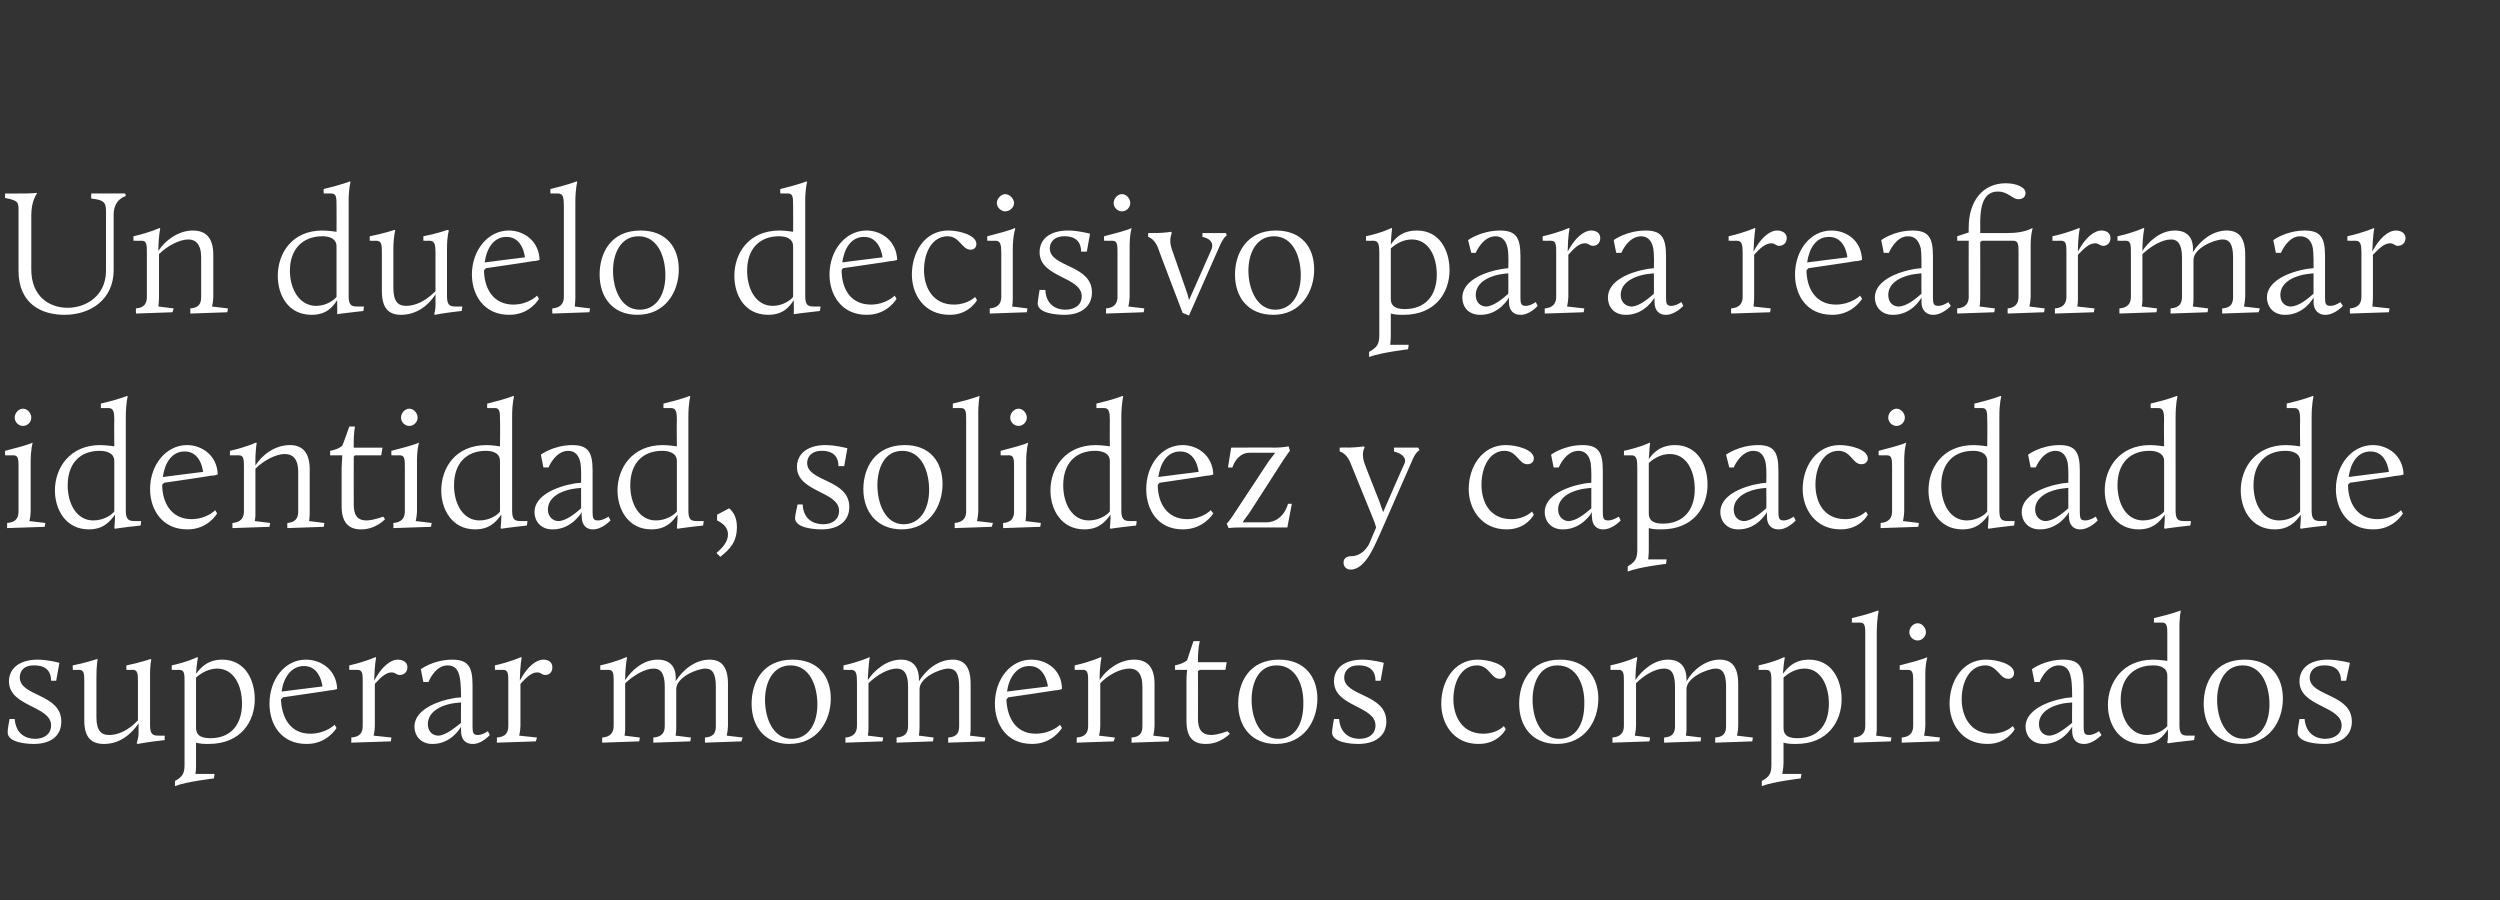
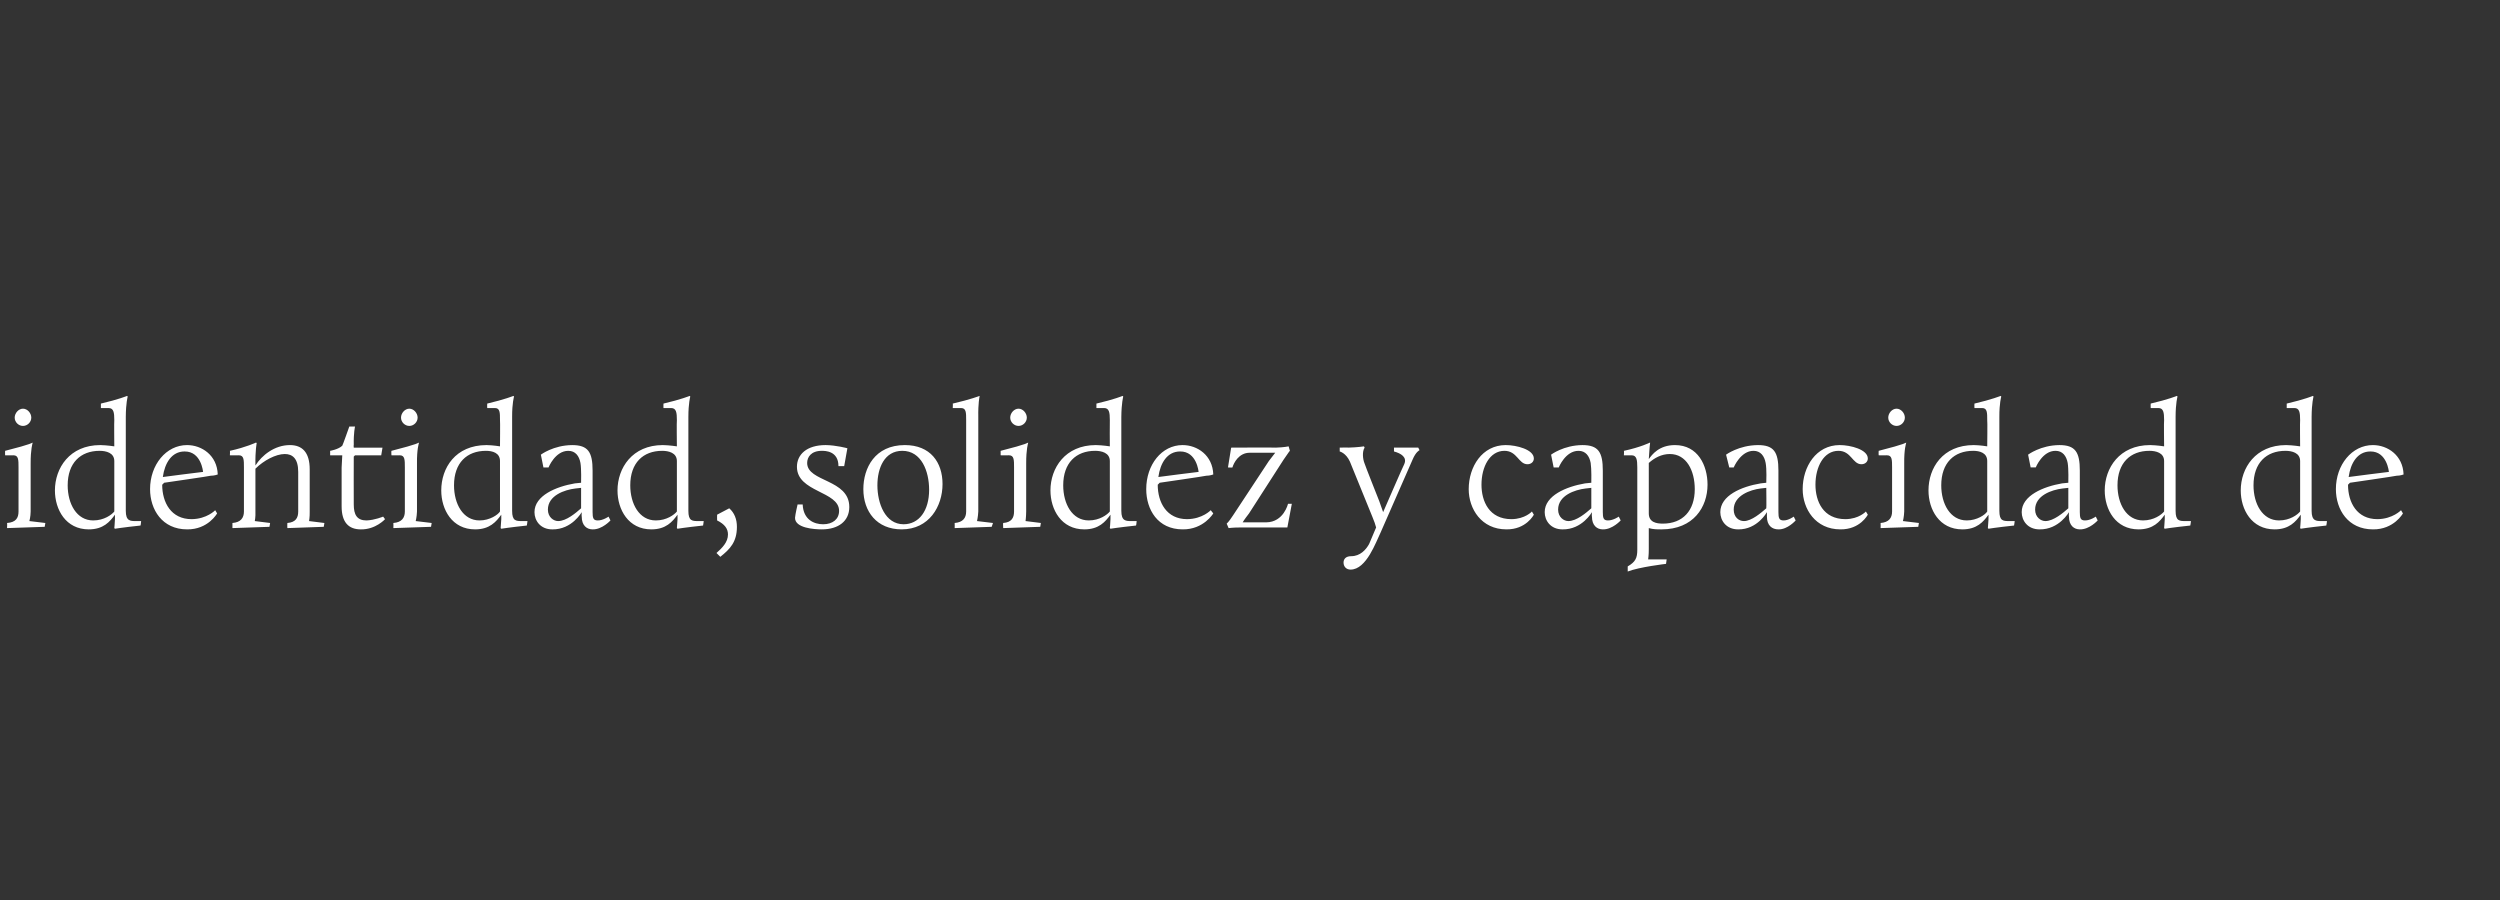
<svg xmlns="http://www.w3.org/2000/svg" version="1.1" width="391.5px" height="141px" viewBox="0 -28 391.5 141" style="top:-28px">
  <rect x="0" y="-28" width="391.5" height="141" fill="#333333" stroke="none" />
  <desc>Un duelo decisivo para reafirmar identidad, solidez y capacidad de superar momentos complicados</desc>
  <defs />
  <g id="Polygon41879">
-     <path d="m1.5 84.6h.8c.2 2.4 1.8 3.1 3.2 3.1c1.5 0 2.5-.8 2.5-2.1c0-3.1-6.6-2.9-6.6-6.9c0-1.9 1.5-3.4 4.5-3.4c1.72.02 3.4.5 3.4.5l-.5 2.8h-.8c0-2.4-2.1-2.4-2.7-2.4c-1.7 0-2.2 1-2.2 1.9c0 3 6.5 2.5 6.5 6.9c0 2.2-1.6 3.5-4.3 3.5c-1.1 0-4.1-.2-4.1-1.8c-.02-.57.3-2.1.3-2.1zm11.7-5.8c0-1.2 0-1.9-.8-1.9c0 .02-1 0-1 0c0 0-.03-.71 0-.7c1.98-.38 3.8-1 3.8-1l.1.1s-.21.75-.2 2.9v6.1c0 2.2.8 2.8 2 2.8c1.3 0 2.9-.6 4.5-2.3v-6c0-1.2 0-1.9-.8-1.9c-.02.02-1 0-1 0c0 0-.03-.71 0-.7c1.98-.38 3.8-1 3.8-1l.1.1s-.24.75-.2 2.9v7.4c0 1.6.6 1.6 1.5 1.6h.8s-.04.69 0 .7c-2.84.3-4.2.6-4.2.6l-.2-.1s.3-.84.3-1.5v-1.6c-1.4 2-3.2 3.2-5.4 3.2c-2 0-3.1-1-3.1-3.7v-6zm14.2 15.5c1.3-.7 1.5-1.3 1.5-2.6V78.8c0-1.2 0-1.9-.8-1.9c-.04.02-1.2 0-1.2 0c0 0-.02-.68 0-.7c2.58-.57 4-1.3 4-1.3l.1.1s-.17.68-.3 2.5c.6-.7 1.6-2.2 4.1-2.2c3.6 0 5.1 3.2 5.1 6.2c0 3.5-2.2 7-7.2 7c-.7 0-1.3 0-2-.2v3.3c.04.88-.1 1.6-.1 1.6h3l-.1.7s-4.27.49-6.1 1.2v-.8zm10.5-12.1c0-2.9-1.3-5.5-3.9-5.5c-1.2 0-2.4.6-3.3 1.4v7.9c0 1.4 1.2 1.6 2.3 1.6c3 0 4.9-2 4.9-5.4zm10-6.9c2.4 0 4.8 1.6 4.9 4.6c0 0-.6.2-1.1.2c-.04.04-7.4 1.1-7.4 1.1c0 0-.26.34-.3.3c.1 2.8 1.4 5.4 4.6 5.4c2.44-.02 3.8-1.4 3.8-1.4l.3.5s-1.46 2.54-4.7 2.5c-4 0-5.8-3.1-5.8-6.3c0-3.8 2.4-6.9 5.7-6.9zm-3.8 5c.03-.02 6.4-.8 6.4-.8c0 0-.32-3.23-2.9-3.2c-2 0-3.2 1.8-3.5 4zM55 87.5c1.4-.1 1.8-.8 1.8-1.8v-6.9c0-1.2 0-1.9-.8-1.9c0 .02-1.3 0-1.3 0c0 0-.02-.71 0-.7c2.53-.57 4.1-1.3 4.1-1.3l.1.1s-.24 1.05-.3 3.6c1.1-2.1 2.5-3.3 3.7-3.3c.5 0 1.5.2 1.5 1.2c0 .8-.6 1.2-1.2 1.2c-.6 0-.6-.4-1.3-.4c-.9 0-1.8.9-2.6 1.8v6.6c-.01.85-.2 1.5-.2 1.5l2.8.3l-.1.6l-6.2.2s.05-.77 0-.8zm16.2-6.2l1-.1v-.1s.01-2.03-.2-3c-.2-1.1-.7-1.9-1.9-1.9c-2-.01-3 2.6-3 2.6h-.8l-.4-2s1.92-1.48 4.9-1.5c2.5 0 3.2 1.1 3.2 4v6.5c0 .9.1 1.3.8 1.3c.8.01 1.6-.6 1.6-.6l.3.6s-1.24 1.44-2.7 1.4c-1 0-1.8-.6-1.8-2v-.7s-1.47 2.74-4.5 2.7c-1.9 0-2.8-1.4-2.8-2.7c0-2.6 3.4-4 6.3-4.5zm1 3.9c-.04 0 0-3.2 0-3.2l-1 .1c-1.6.2-4.2 1.1-4.2 3.3c0 1.2.8 1.8 1.6 1.8c1.2 0 2.7-1.3 3.6-2zm5.6 2.3c1.4-.1 1.8-.8 1.8-1.8v-6.9c0-1.2 0-1.9-.8-1.9c-.01.02-1.3 0-1.3 0c0 0-.02-.71 0-.7c2.52-.57 4.1-1.3 4.1-1.3l.1.1s-.25 1.05-.3 3.6c1.1-2.1 2.5-3.3 3.7-3.3c.5 0 1.4.2 1.4 1.2c0 .8-.5 1.2-1.1 1.2c-.6 0-.6-.4-1.3-.4c-.9 0-1.8.9-2.6 1.8v6.6c-.02.85-.2 1.5-.2 1.5l2.8.3l-.2.6l-6.1.2s.04-.77 0-.8zm16.5 0c1.3-.1 1.8-.8 1.8-1.8v-6.9c0-1.2 0-1.9-.8-1.9c-.04.02-1.3 0-1.3 0v-.7c2.57-.57 4.1-1.3 4.1-1.3l.1.1s-.28.99-.3 3.5c1-1.5 2.8-3.2 5.1-3.2c1.9 0 3 1.1 2.8 3.4c1.1-1.8 3.1-3.4 5.3-3.4c1.8 0 2.9 1 2.9 3.8v6.6c-.04.85-.2 1.5-.2 1.5l2.5.3l-.2.6l-5.7.2s-.02-.77 0-.8c1.4-.1 1.7-.8 1.7-1.8v-6.2c0-2.1-.6-2.8-1.6-2.8c-1.4 0-4.6 1.4-4.6 3.2v5.8c.02.85-.1 1.5-.1 1.5l2.4.3l-.1.6l-5.8.2s.04-.77 0-.8c1.4-.1 1.8-.8 1.8-1.8v-6.2c0-2.1-.7-2.8-1.7-2.8c-1.4 0-3.1 1-4.5 2.3v6.7c.04.85-.1 1.5-.1 1.5l2.4.3l-.1.6l-5.8.2v-.8zm29.8-12.2c4.1 0 6 2.7 6 6.1c0 3.5-2.1 7.1-6.5 7.1c-3.9 0-5.9-2.8-5.9-6.3c0-3.3 1.7-6.9 6.4-6.9zm-.1 12.4c2.4 0 4-2.1 4-5.4c0-2.9-1.2-6.1-4.2-6.1c-2.8 0-4 2.7-4 5.4c0 2.8 1.2 6.1 4.2 6.1zm8.4-.2c1.3-.1 1.8-.8 1.8-1.8v-6.9c0-1.2-.1-1.9-.9-1.9c.03.02-1.2 0-1.2 0c0 0-.03-.68 0-.7c2.55-.57 4.1-1.3 4.1-1.3v.1s-.21.99-.3 3.5c1-1.5 2.9-3.2 5.2-3.2c1.8 0 2.9 1.1 2.8 3.4c1.1-1.8 3-3.4 5.3-3.4c1.7 0 2.8 1 2.8 3.8v6.6c.04.85-.1 1.5-.1 1.5l2.4.3l-.1.6l-5.7.2s-.05-.77 0-.8c1.4-.1 1.7-.8 1.7-1.8v-6.2c0-2.1-.6-2.8-1.7-2.8c-1.3 0-4.5 1.4-4.5 3.2v5.8c0 .85-.1 1.5-.1 1.5l2.3.3l-.1.6l-5.7.2s.02-.77 0-.8c1.4-.1 1.8-.8 1.8-1.8v-6.2c0-2.1-.7-2.8-1.8-2.8c-1.3 0-3.1 1-4.4 2.3v6.7c.02.85-.1 1.5-.1 1.5l2.4.3l-.1.6l-5.8.2s-.02-.77 0-.8zm29.1-12.2c2.4 0 4.8 1.6 4.8 4.6c0 0-.5.2-1 .2c-.05.04-7.4 1.1-7.4 1.1c0 0-.26.34-.3.3c.1 2.8 1.4 5.4 4.6 5.4c2.44-.02 3.8-1.4 3.8-1.4l.3.5s-1.47 2.54-4.7 2.5c-4 0-5.8-3.1-5.8-6.3c0-3.8 2.4-6.9 5.7-6.9zm-3.8 5c.02-.02 6.4-.8 6.4-.8c0 0-.33-3.23-2.9-3.2c-2 0-3.2 1.8-3.5 4zm10.9 7.2c1.4-.1 1.8-.8 1.8-1.8v-6.9c0-1.2 0-1.9-.8-1.9c-.01.02-1.3 0-1.3 0c0 0-.02-.68 0-.7c2.53-.57 4.1-1.3 4.1-1.3l.1.1s-.3 1.05-.3 3.5c1-1.6 3.1-3.2 5.4-3.2c2 0 3.2 1.1 3.2 3.8v6.6c-.03.85-.2 1.5-.2 1.5l2.5.3l-.1.6l-5.8.2v-.8c1.4-.1 1.7-.8 1.7-1.8v-6.2c0-2.1-.9-2.8-2-2.8c-1.5 0-3.4 1-4.6 2.3v6.7c-.02.85-.2 1.5-.2 1.5l2.5.3l-.2.6l-5.8.2s.04-.77 0-.8zm17.2-8.7c-.02-.85.1-1.9.1-1.9H184v-.7s1.22-.21 1.9-.8c-.01-.02 1-3 1-3h1s-.3.93-.3 2.9v.4h4.5l-.2 1.2h-4l-.3.2s.03 7.46 0 7.5c0 1.6.6 2.5 2.1 2.5c1.23-.05 2.5-.6 2.5-.6l.4.4s-1.53 1.64-3.8 1.6c-2 0-3-1.1-3-3.6v-6.1zm14.5-3.5c4 0 6 2.7 6 6.1c0 3.5-2.1 7.1-6.5 7.1c-3.9 0-5.9-2.8-5.9-6.3c0-3.3 1.7-6.9 6.4-6.9zm-.1 12.4c2.4 0 3.9-2.1 3.9-5.4c.1-2.9-1.1-6.1-4.2-6.1c-2.8 0-3.9 2.7-3.9 5.4c0 2.8 1.2 6.1 4.2 6.1zm8.7-3.1h.8c.2 2.4 1.8 3.1 3.2 3.1c1.5 0 2.5-.8 2.5-2.1c0-3.1-6.5-2.9-6.5-6.9c0-1.9 1.4-3.4 4.5-3.4c1.64.02 3.3.5 3.3.5l-.5 2.8h-.8c0-2.4-2.1-2.4-2.7-2.4c-1.6 0-2.2 1-2.2 1.9c0 3 6.6 2.5 6.6 6.9c0 2.2-1.7 3.5-4.4 3.5c-1.1 0-4.1-.2-4.1-1.8c0-.57.3-2.1.3-2.1zm22.5-9.3c1.7 0 4.4.7 4.4 2.1c0 .5-.3.9-1 .9c-1.3 0-1.6-2.1-3.5-2.1c-2.4 0-3.7 2.5-3.7 5.3c0 2.6 1.3 5.4 4.7 5.4c2.17-.02 3.2-1.2 3.2-1.2l.3.5s-1.16 2.34-4.3 2.3c-3.9 0-5.8-3.2-5.8-6.3c0-3.5 2-6.9 5.7-6.9zm12.9 0c4 0 6 2.7 6 6.1c0 3.5-2.1 7.1-6.5 7.1c-3.9 0-5.9-2.8-5.9-6.3c0-3.3 1.7-6.9 6.4-6.9zm-.1 12.4c2.4 0 3.9-2.1 3.9-5.4c.1-2.9-1.1-6.1-4.2-6.1c-2.8 0-3.9 2.7-3.9 5.4c0 2.8 1.2 6.1 4.2 6.1zm8.3-.2c1.3-.1 1.8-.8 1.8-1.8v-6.9c0-1.2 0-1.9-.8-1.9c-.02.02-1.3 0-1.3 0c0 0 .02-.68 0-.7c2.6-.57 4.1-1.3 4.1-1.3l.1.1s-.26.99-.3 3.5c1-1.5 2.9-3.2 5.1-3.2c1.9 0 3 1.1 2.9 3.4c1-1.8 3-3.4 5.2-3.4c1.8 0 2.9 1 2.9 3.8v6.6c-.01.85-.2 1.5-.2 1.5l2.5.3l-.1.6l-5.8.2v-.8c1.4-.1 1.7-.8 1.7-1.8v-6.2c0-2.1-.6-2.8-1.6-2.8c-1.3 0-4.6 1.4-4.6 3.2v5.8c.05.85-.1 1.5-.1 1.5l2.4.3l-.1.6l-5.7.2s-.03-.77 0-.8c1.4-.1 1.7-.8 1.7-1.8v-6.2c0-2.1-.6-2.8-1.7-2.8c-1.4 0-3.1 1-4.4 2.3v6.7c-.03.85-.2 1.5-.2 1.5l2.4.3l-.1.6l-5.8.2s.03-.77 0-.8zm23.4 6.8c1.3-.7 1.5-1.3 1.5-2.6V78.8c0-1.2 0-1.9-.8-1.9c-.02.02-1.2 0-1.2 0v-.7c2.61-.57 4-1.3 4-1.3l.1.1s-.15.68-.3 2.5c.6-.7 1.6-2.2 4.1-2.2c3.6 0 5.1 3.2 5.1 6.2c0 3.5-2.2 7-7.1 7c-.8 0-1.3 0-2-.2v3.3c-.03.88-.2 1.6-.2 1.6h3l-.1.7s-4.24.49-6.1 1.2v-.8zm10.5-12.1c0-2.9-1.3-5.5-3.8-5.5c-1.3 0-2.4.6-3.3 1.4v7.9c0 1.4 1.1 1.6 2.2 1.6c3.1 0 4.9-2 4.9-5.4zm3.9 5.3c1.3-.1 1.8-.8 1.8-1.8V71.4c0-1.2 0-1.9-.8-1.9H290s.02-.7 0-.7c2.79-.65 4.1-1.2 4.1-1.2l.1.1s-.26 1.01-.3 3.2v14.8c.04.85-.1 1.5-.1 1.5l2.4.3l-.1.6l-5.8.2v-.8zm7.5 0c1.3-.1 1.8-.8 1.8-1.8v-6.9c0-1.2 0-1.9-.8-1.9c-.01.02-1.3 0-1.3 0c0 0-.03-.68 0-.7c4.34-1.1 4.3-1.3 4.3-1.3v.1s-.33.94-.3 3.2v7.5c-.03.85-.2 1.5-.2 1.5l2.5.3l-.1.6l-5.9.2s.03-.77 0-.8zM299 71c0-.7.6-1.4 1.3-1.4c.7 0 1.3.7 1.3 1.4c0 .7-.6 1.3-1.3 1.3c-.7 0-1.3-.6-1.3-1.3zm12 4.3c1.8 0 4.4.7 4.4 2.1c0 .5-.3.9-.9.9c-1.4 0-1.7-2.1-3.6-2.1c-2.4 0-3.7 2.5-3.7 5.3c0 2.6 1.3 5.4 4.7 5.4c2.2-.02 3.3-1.2 3.3-1.2l.3.5s-1.23 2.34-4.3 2.3c-4 0-5.9-3.2-5.9-6.3c0-3.5 2-6.9 5.7-6.9zm12.5 6c.01.01 1-.1 1-.1v-.1s.02-2.03-.2-3c-.2-1.1-.7-1.9-1.9-1.9c-2-.01-3 2.6-3 2.6h-.8l-.4-2s1.92-1.48 4.9-1.5c2.5 0 3.2 1.1 3.2 4v6.5c0 .9.1 1.3.8 1.3c.81.01 1.6-.6 1.6-.6l.4.6s-1.33 1.44-2.8 1.4c-1 0-1.8-.6-1.8-2c.02.02 0-.7 0-.7c0 0-1.47 2.74-4.5 2.7c-1.9 0-2.8-1.4-2.8-2.7c0-2.6 3.4-4 6.3-4.5zm1 3.9c-.04 0 0-3.2 0-3.2l-1 .1c-1.6.2-4.2 1.1-4.2 3.3c0 1.2.8 1.8 1.6 1.8c1.2 0 2.7-1.3 3.6-2zm12.7-9.9c1.12.02 2.2.2 2.2.2v-4.1c0-1.2 0-1.9-.8-1.9h-1.3s.04-.7 0-.7c2.84-.65 4.2-1.2 4.2-1.2v.1s-.24 1.01-.2 3.2v14.7c0 1.6.6 1.6 1.5 1.6c.03-.01.9 0 .9 0c0 0-.11.69-.1.7c-2.84.3-4.1.5-4.1.5l-.1-.1s.13-.74.1-1.4v-.7c-.7 1.1-1.7 2.3-4 2.3c-3.7 0-5.4-3.1-5.4-6.1c0-3.5 2.3-7.1 7.1-7.1zm2.2 10.4v-7.9c0-1.3-1.2-1.6-2.2-1.6c-3 0-5.1 1.9-5.1 5.4c0 2.9 1.5 5.5 4.1 5.5c1.6 0 2.8-.9 3.2-1.4zm12.1-10.4c4.1 0 6 2.7 6 6.1c0 3.5-2.1 7.1-6.5 7.1c-3.9 0-5.9-2.8-5.9-6.3c0-3.3 1.7-6.9 6.4-6.9zm-.1 12.4c2.4 0 4-2.1 4-5.4c0-2.9-1.2-6.1-4.2-6.1c-2.8 0-4 2.7-4 5.4c0 2.8 1.2 6.1 4.2 6.1zm8.7-3.1h.8c.2 2.4 1.9 3.1 3.2 3.1c1.5 0 2.6-.8 2.6-2.1c0-3.1-6.6-2.9-6.6-6.9c0-1.9 1.4-3.4 4.5-3.4c1.66.02 3.4.5 3.4.5l-.6 2.8h-.8c0-2.4-2.1-2.4-2.6-2.4c-1.7 0-2.3 1-2.3 1.9c0 3 6.6 2.5 6.6 6.9c0 2.2-1.7 3.5-4.3 3.5c-1.2 0-4.2-.2-4.2-1.8c.02-.57.3-2.1.3-2.1z" stroke="none" fill="#fff" />
-   </g>
+     </g>
  <g id="Polygon41878">
    <path d="m1.1 53.9c1.4-.1 1.8-.8 1.8-1.8v-6.9c0-1.2 0-1.9-.8-1.9c0 .02-1.3 0-1.3 0c0 0-.02-.68 0-.7c4.35-1.1 4.3-1.3 4.3-1.3v.1s-.31.94-.3 3.2v7.5c-.01.85-.2 1.5-.2 1.5l2.5.3l-.1.6l-5.9.2s.05-.77 0-.8zm1.2-16.5c0-.7.6-1.4 1.3-1.4c.7 0 1.3.7 1.3 1.4c0 .7-.6 1.3-1.3 1.3c-.7 0-1.3-.6-1.3-1.3zm13.4 4.3c1.07.02 2.2.2 2.2.2c0 0-.04-4.07 0-4.1c0-1.2-.1-1.9-.9-1.9h-1.2v-.7c2.79-.65 4.1-1.2 4.1-1.2l.1.1s-.29 1.01-.3 3.2V52c0 1.6.7 1.6 1.6 1.6h.8s-.06.69-.1.7c-2.79.3-4 .5-4 .5l-.1-.1s.08-.74.1-1.4v-.7c-.8 1.1-1.8 2.3-4.1 2.3c-3.6 0-5.3-3.1-5.3-6.1c0-3.5 2.3-7.1 7.1-7.1zm2.2 10.4v-7.9c0-1.3-1.3-1.6-2.3-1.6c-3 0-5 1.9-5 5.4c0 2.9 1.4 5.5 4 5.5c1.7 0 2.9-.9 3.3-1.4zm11.4-10.4c2.3 0 4.7 1.6 4.8 4.6c0 0-.5.2-1.1.2c.01.04-7.3 1.1-7.3 1.1c0 0-.3.34-.3.3c0 2.8 1.4 5.4 4.6 5.4c2.4-.02 3.7-1.4 3.7-1.4l.3.5s-1.41 2.54-4.7 2.5c-3.9 0-5.8-3.1-5.8-6.3c0-3.8 2.5-6.9 5.8-6.9zm-3.8 5c-.02-.02 6.3-.8 6.3-.8c0 0-.27-3.23-2.9-3.2c-2 0-3.1 1.8-3.4 4zm10.9 7.2c1.3-.1 1.8-.8 1.8-1.8v-6.9c0-1.2 0-1.9-.8-1.9c-.05.02-1.4 0-1.4 0c0 0 .04-.68 0-.7c2.58-.57 4.1-1.3 4.1-1.3l.1.1s-.24 1.05-.2 3.5c1-1.6 3-3.2 5.4-3.2c1.9 0 3.1 1.1 3.1 3.8v6.6c.02.85-.1 1.5-.1 1.5l2.4.3l-.1.6l-5.7.2s-.03-.77 0-.8c1.3-.1 1.7-.8 1.7-1.8v-6.2c0-2.1-.9-2.8-2.1-2.8c-1.4 0-3.3 1-4.6 2.3v6.7c.04.85-.1 1.5-.1 1.5l2.4.3l-.1.6l-5.8.2v-.8zm17.1-8.7l.1-1.9h-1.9v-.7s1.28-.21 1.9-.8c.05-.02 1.1-3 1.1-3h.9s-.24.93-.2 2.9c-.04-.04 0 .4 0 .4h4.5l-.2 1.2h-4.1l-.2.2s-.02 7.46 0 7.5c0 1.6.5 2.5 2 2.5c1.29-.05 2.6-.6 2.6-.6l.3.4s-1.47 1.64-3.8 1.6c-1.9 0-3-1.1-3-3.6v-6.1zm8.1 8.7c1.3-.1 1.8-.8 1.8-1.8v-6.9c0-1.2 0-1.9-.8-1.9c-.02.02-1.3 0-1.3 0c0 0-.04-.68 0-.7c4.33-1.1 4.3-1.3 4.3-1.3v.1s-.33.94-.3 3.2v7.5c-.03.85-.2 1.5-.2 1.5l2.5.3l-.1.6l-5.9.2s.03-.77 0-.8zm1.2-16.5c0-.7.6-1.4 1.3-1.4c.7 0 1.3.7 1.3 1.4c0 .7-.6 1.3-1.3 1.3c-.7 0-1.3-.6-1.3-1.3zm13.4 4.3c1.05.02 2.1.2 2.1.2c0 0 .04-4.07 0-4.1c0-1.2 0-1.9-.8-1.9h-1.2s-.03-.7 0-.7c2.77-.65 4.1-1.2 4.1-1.2l.1.1s-.31 1.01-.3 3.2V52c0 1.6.6 1.6 1.6 1.6h.8s-.08.69-.1.7c-2.81.3-4 .5-4 .5l-.1-.1l.1-1.4v-.7c-.8 1.1-1.8 2.3-4.1 2.3c-3.6 0-5.3-3.1-5.3-6.1c0-3.5 2.2-7.1 7.1-7.1zm2.1 10.4v-7.9c0-1.3-1.2-1.6-2.2-1.6c-3 0-5 1.9-5 5.4c0 2.9 1.4 5.5 4 5.5c1.6 0 2.9-.9 3.2-1.4zM90 47.7c.05.01 1-.1 1-.1v-.1s.06-2.03-.1-3c-.2-1.1-.8-1.9-1.9-1.9c-2.06-.01-3.1 2.6-3.1 2.6h-.8l-.4-2s1.96-1.48 4.9-1.5c2.5 0 3.2 1.1 3.2 4v6.5c0 .9.1 1.3.8 1.3c.84.01 1.7-.6 1.7-.6l.3.6s-1.3 1.44-2.8 1.4c-.9 0-1.7-.6-1.7-2c-.04.02 0-.7 0-.7c0 0-1.53 2.74-4.6 2.7c-1.9 0-2.8-1.4-2.8-2.7c0-2.6 3.4-4 6.3-4.5zm1 3.9v-3.2l-.9.1c-1.7.2-4.3 1.1-4.3 3.3c0 1.2.9 1.8 1.6 1.8c1.3 0 2.8-1.3 3.6-2zm12.8-9.9c1.06.02 2.2.2 2.2.2c0 0-.05-4.07 0-4.1c0-1.2-.1-1.9-.9-1.9h-1.2s-.02-.7 0-.7c2.78-.65 4.1-1.2 4.1-1.2l.1.1s-.3 1.01-.3 3.2V52c0 1.6.6 1.6 1.6 1.6h.8s-.08.69-.1.7c-2.8.3-4 .5-4 .5l-.1-.1l.1-1.4v-.7c-.8 1.1-1.8 2.3-4.1 2.3c-3.6 0-5.3-3.1-5.3-6.1c0-3.5 2.3-7.1 7.1-7.1zm2.2 10.4v-7.9c0-1.3-1.3-1.6-2.3-1.6c-3 0-5 1.9-5 5.4c0 2.9 1.4 5.5 4 5.5c1.7 0 2.9-.9 3.3-1.4zm6.3.5l1.9-1c.8.7 1.2 1.7 1.2 2.9c0 2.4-1.1 3.5-2.6 4.7l-.6-.6c.9-.8 1.8-1.7 1.8-2.9c0-.9-.5-1.6-1.7-2.2c-.02-.05 0-.9 0-.9zm12.6-1.6h.8c.1 2.4 1.8 3.1 3.2 3.1c1.5 0 2.5-.8 2.5-2.1c0-3.1-6.6-2.9-6.6-6.9c0-1.9 1.5-3.4 4.5-3.4c1.68.02 3.4.5 3.4.5l-.5 2.8h-.9c0-2.4-2.1-2.4-2.6-2.4c-1.7 0-2.3 1-2.3 1.9c0 3 6.6 2.5 6.6 6.9c0 2.2-1.7 3.5-4.3 3.5c-1.2 0-4.2-.2-4.2-1.8c.04-.57.4-2.1.4-2.1zm16.8-9.3c4 0 5.9 2.7 5.9 6.1c0 3.5-2.1 7.1-6.4 7.1c-3.9 0-6-2.8-6-6.3c0-3.3 1.8-6.9 6.5-6.9zm-.2 12.4c2.4 0 4-2.1 4-5.4c0-2.9-1.2-6.1-4.2-6.1c-2.8 0-3.9 2.7-3.9 5.4c0 2.8 1.2 6.1 4.1 6.1zm8-.2c1.3-.1 1.8-.8 1.8-1.8V37.8c0-1.2 0-1.9-.8-1.9h-1.3s.04-.7 0-.7c2.81-.65 4.2-1.2 4.2-1.2v.1s-.24 1.01-.2 3.2v14.8c-.04.85-.2 1.5-.2 1.5l2.5.3l-.2.6l-5.8.2s.02-.77 0-.8zm7.6 0c1.3-.1 1.7-.8 1.7-1.8v-6.9c0-1.2 0-1.9-.8-1.9c0 .02-1.3 0-1.3 0v-.7c4.35-1.1 4.3-1.3 4.3-1.3v.1s-.31.94-.3 3.2v7.5c-.01.85-.1 1.5-.1 1.5l2.4.3l-.1.6l-5.8.2s-.05-.77 0-.8zm1.1-16.5c0-.7.6-1.4 1.3-1.4c.7 0 1.3.7 1.3 1.4c0 .7-.6 1.3-1.3 1.3c-.7 0-1.3-.6-1.3-1.3zm13.4 4.3c1.08.02 2.2.2 2.2.2c0 0-.03-4.07 0-4.1c0-1.2-.1-1.9-.9-1.9h-1.2v-.7c2.8-.65 4.1-1.2 4.1-1.2l.1.1s-.28 1.01-.3 3.2V52c0 1.6.7 1.6 1.6 1.6h.8s-.06.69-.1.7c-2.79.3-4 .5-4 .5l-.1-.1s.08-.74.1-1.4v-.7c-.8 1.1-1.8 2.3-4.1 2.3c-3.6 0-5.3-3.1-5.3-6.1c0-3.5 2.3-7.1 7.1-7.1zm2.2 10.4v-7.9c0-1.3-1.3-1.6-2.3-1.6c-3 0-5 1.9-5 5.4c0 2.9 1.4 5.5 4 5.5c1.7 0 2.9-.9 3.3-1.4zm11.4-10.4c2.3 0 4.7 1.6 4.8 4.6c0 0-.5.2-1.1.2c.02.04-7.3 1.1-7.3 1.1c0 0-.3.34-.3.3c0 2.8 1.4 5.4 4.6 5.4c2.4-.02 3.7-1.4 3.7-1.4l.4.5s-1.5 2.54-4.8 2.5c-3.9 0-5.7-3.1-5.7-6.3c0-3.8 2.4-6.9 5.7-6.9zm-3.8 5c-.02-.02 6.3-.8 6.3-.8c0 0-.27-3.23-2.9-3.2c-2 0-3.1 1.8-3.4 4zm10.7 7.3s.29-.21 1-1.3l5.6-8.5l1-1.3h-4c-1.7 0-2.5 1.6-2.7 2.3c0 .05-.7 0-.7 0l.5-3.1s7.04-.04 7 0c1.27-.04 2-.2 2-.2l.2.7s-.04-.04-1 1.4l-5.4 8.4c-.3.4-.7.9-1 1.4h3.7c2.74-.04 3.4-2.9 3.4-2.9h.6l-.7 3.7h-7.3c-1.24 0-1.9.1-1.9.1l-.3-.7zm22.3 3.2l1.1-2.6c-.1-.4-.3-1-.6-1.7l-3.5-8.6c-.62-1.38-1.6-1.6-1.6-1.6v-.6s1.35-.04 1.3 0c1.53-.04 2.5-.2 2.5-.2l.1.2c-.4.6-.3 1.8 0 2.5c-.03.03 2.3 5.9 2.3 5.9l.6 1.7s3.25-7.48 3.3-7.5c.5-1.1-.5-1.7-1.6-2v-.6h3.8l.2.4s-.57.23-1.1 1.5l-5 11.4c-.7 1.4-2.2 5.8-4.7 5.8c-.7 0-1.1-.5-1.1-1.1c0-.5.3-1 1.2-1c1.4 0 2.3-1 2.8-1.9zm21.4-15.5c1.7 0 4.4.7 4.4 2.1c0 .5-.4.9-1 .9c-1.4 0-1.6-2.1-3.6-2.1c-2.3 0-3.6 2.5-3.6 5.3c0 2.6 1.2 5.4 4.7 5.4c2.14-.02 3.2-1.2 3.2-1.2l.3.5s-1.19 2.34-4.3 2.3c-3.9 0-5.9-3.2-5.9-6.3c0-3.5 2.1-6.9 5.8-6.9zm12.4 6c.05.01 1-.1 1-.1v-.1s.05-2.03-.1-3c-.2-1.1-.8-1.9-1.9-1.9c-2.06-.01-3.1 2.6-3.1 2.6h-.8l-.4-2s1.96-1.48 4.9-1.5c2.5 0 3.2 1.1 3.2 4v6.5c0 .9.1 1.3.8 1.3c.84.01 1.7-.6 1.7-.6l.3.6s-1.3 1.44-2.8 1.4c-.9 0-1.7-.6-1.7-2c-.05.02 0-.7 0-.7c0 0-1.53 2.74-4.6 2.7c-1.9 0-2.8-1.4-2.8-2.7c0-2.6 3.4-4 6.3-4.5zm1 3.9v-3.2l-.9.1c-1.7.2-4.3 1.1-4.3 3.3c0 1.2.9 1.8 1.6 1.8c1.3 0 2.8-1.3 3.6-2zm5.7 9.1c1.2-.7 1.5-1.3 1.5-2.6V45.2c0-1.2-.1-1.9-.9-1.9c.03.02-1.2 0-1.2 0c0 0 .05-.68 0-.7c2.65-.57 4.1-1.3 4.1-1.3v.1s-.1.68-.2 2.5c.5-.7 1.6-2.2 4.1-2.2c3.6 0 5.1 3.2 5.1 6.2c0 3.5-2.2 7-7.2 7c-.7 0-1.3 0-2-.2v3.3c.01.88-.1 1.6-.1 1.6h2.9l-.1.7s-4.2.49-6 1.2v-.8zm10.5-12.1c0-2.9-1.3-5.5-3.9-5.5c-1.3 0-2.4.6-3.3 1.4v7.9c0 1.4 1.2 1.6 2.2 1.6c3.1 0 5-2 5-5.4zm10.3-.9l.9-.1v-.1s.09-2.03-.1-3c-.2-1.1-.8-1.9-1.9-1.9c-2.02-.01-3.1 2.6-3.1 2.6h-.7l-.5-2s2-1.48 5-1.5c2.5 0 3.2 1.1 3.2 4v6.5c0 .9.1 1.3.8 1.3c.78.01 1.6-.6 1.6-.6l.3.6s-1.26 1.44-2.7 1.4c-1 0-1.8-.6-1.8-2v-.7s-1.49 2.74-4.5 2.7c-1.9 0-2.8-1.4-2.8-2.7c0-2.6 3.3-4 6.3-4.5zm.9 3.9c.04 0 0-3.2 0-3.2l-.9.1c-1.6.2-4.2 1.1-4.2 3.3c0 1.2.8 1.8 1.6 1.8c1.2 0 2.7-1.3 3.5-2zm11.5-9.9c1.7 0 4.4.7 4.4 2.1c0 .5-.4.9-1 .9c-1.4 0-1.6-2.1-3.6-2.1c-2.3 0-3.6 2.5-3.6 5.3c0 2.6 1.2 5.4 4.7 5.4c2.14-.02 3.2-1.2 3.2-1.2l.3.5s-1.19 2.34-4.3 2.3c-3.9 0-5.9-3.2-5.9-6.3c0-3.5 2.1-6.9 5.8-6.9zm6.4 12.2c1.3-.1 1.8-.8 1.8-1.8v-6.9c0-1.2 0-1.9-.8-1.9c-.02.02-1.3 0-1.3 0c0 0-.03-.68 0-.7c4.33-1.1 4.3-1.3 4.3-1.3v.1s-.33.94-.3 3.2v7.5c-.03.85-.2 1.5-.2 1.5l2.5.3l-.1.6l-5.9.2s.03-.77 0-.8zm1.2-16.5c0-.7.6-1.4 1.3-1.4c.7 0 1.3.7 1.3 1.4c0 .7-.6 1.3-1.3 1.3c-.7 0-1.3-.6-1.3-1.3zm13.4 4.3c1.05.02 2.1.2 2.1.2c0 0 .05-4.07 0-4.1c0-1.2 0-1.9-.8-1.9h-1.2s-.03-.7 0-.7c2.77-.65 4.1-1.2 4.1-1.2l.1.1s-.31 1.01-.3 3.2V52c0 1.6.6 1.6 1.6 1.6h.8s-.08.69-.1.7c-2.81.3-4 .5-4 .5l-.1-.1l.1-1.4v-.7c-.8 1.1-1.8 2.3-4.1 2.3c-3.6 0-5.3-3.1-5.3-6.1c0-3.5 2.2-7.1 7.1-7.1zm2.1 10.4v-7.9c0-1.3-1.2-1.6-2.2-1.6c-3 0-5 1.9-5 5.4c0 2.9 1.4 5.5 4 5.5c1.6 0 2.9-.9 3.2-1.4zm11.7-4.4c.05.01 1-.1 1-.1v-.1s.06-2.03-.1-3c-.2-1.1-.8-1.9-1.9-1.9c-2.06-.01-3.1 2.6-3.1 2.6h-.8l-.4-2s1.96-1.48 4.9-1.5c2.5 0 3.2 1.1 3.2 4v6.5c0 .9.1 1.3.8 1.3c.85.01 1.7-.6 1.7-.6l.3.6s-1.29 1.44-2.8 1.4c-.9 0-1.7-.6-1.7-2c-.04.02 0-.7 0-.7c0 0-1.53 2.74-4.6 2.7c-1.9 0-2.8-1.4-2.8-2.7c0-2.6 3.4-4 6.3-4.5zm1 3.9v-3.2l-.9.1c-1.7.2-4.3 1.1-4.3 3.3c0 1.2.9 1.8 1.6 1.8c1.3 0 2.8-1.3 3.6-2zm12.8-9.9c1.06.02 2.2.2 2.2.2c0 0-.05-4.07 0-4.1c0-1.2-.1-1.9-.9-1.9h-1.2s-.02-.7 0-.7c2.78-.65 4.1-1.2 4.1-1.2l.1.1s-.3 1.01-.3 3.2V52c0 1.6.6 1.6 1.6 1.6h.8s-.07.69-.1.7c-2.8.3-4 .5-4 .5l-.1-.1s.07-.74.1-1.4v-.7c-.8 1.1-1.8 2.3-4.1 2.3c-3.6 0-5.3-3.1-5.3-6.1c0-3.5 2.3-7.1 7.1-7.1zm2.2 10.4v-7.9c0-1.3-1.3-1.6-2.3-1.6c-3 0-5 1.9-5 5.4c0 2.9 1.4 5.5 4 5.5c1.7 0 2.9-.9 3.3-1.4zM358 41.7c1.07.02 2.2.2 2.2.2c0 0-.04-4.07 0-4.1c0-1.2-.1-1.9-.9-1.9h-1.2v-.7c2.79-.65 4.1-1.2 4.1-1.2l.1.1s-.29 1.01-.3 3.2V52c0 1.6.7 1.6 1.6 1.6h.8s-.07.69-.1.7c-2.8.3-4 .5-4 .5l-.1-.1s.07-.74.1-1.4v-.7c-.8 1.1-1.8 2.3-4.1 2.3c-3.6 0-5.3-3.1-5.3-6.1c0-3.5 2.3-7.1 7.1-7.1zm2.2 10.4v-7.9c0-1.3-1.3-1.6-2.3-1.6c-3 0-5 1.9-5 5.4c0 2.9 1.4 5.5 4 5.5c1.7 0 2.9-.9 3.3-1.4zm11.4-10.4c2.3 0 4.7 1.6 4.8 4.6c0 0-.5.2-1.1.2c.01.04-7.3 1.1-7.3 1.1c0 0-.31.34-.3.3c0 2.8 1.4 5.4 4.6 5.4c2.39-.02 3.7-1.4 3.7-1.4l.3.5s-1.41 2.54-4.7 2.5c-3.9 0-5.8-3.1-5.8-6.3c0-3.8 2.5-6.9 5.8-6.9zm-3.8 5c-.02-.02 6.3-.8 6.3-.8c0 0-.28-3.23-2.9-3.2c-2 0-3.1 1.8-3.4 4z" stroke="none" fill="#fff" />
  </g>
  <g id="Polygon41877">
-     <path d="m2.9 5c0-1.3 0-1.6-2.1-2c-.04-.03 0-.7 0-.7c0 0 2.2.02 2.2 0c2.18.02 2.7-.1 2.7-.1l.1.1s-.9 1.06-.9 3.4v8.5c0 4.2 2.8 6 5.7 6c2.9 0 6-1.9 6-5.8V5.2c0-1.3-.1-1.9-2.3-2.1c-.05-.05 0-.8 0-.8h5.3l.1.4s-1.86.46-1.9 2.8v8.8c0 4.5-3.5 7-7.7 7c-3.7 0-7.2-1.8-7.2-6.9V5zm18.4 15.3c1.3-.1 1.7-.8 1.7-1.8v-6.9c0-1.2 0-1.9-.8-1.9c0 .02-1.3 0-1.3 0v-.7c2.54-.57 4.1-1.3 4.1-1.3l.1.1s-.29 1.05-.3 3.5c1-1.6 3.1-3.2 5.4-3.2c2 0 3.2 1.1 3.2 3.8v6.6c-.02.85-.2 1.5-.2 1.5l2.5.3l-.1.6l-5.8.2s.02-.77 0-.8c1.4-.1 1.7-.8 1.7-1.8v-6.2c0-2.1-.9-2.8-2-2.8c-1.4 0-3.3 1-4.6 2.3v6.7c-.01.85-.1 1.5-.1 1.5l2.4.3l-.2.6l-5.7.2s-.05-.77 0-.8zM50.5 8.1c1.13.02 2.2.2 2.2.2c0 0 .02-4.07 0-4.1c0-1.2 0-1.9-.8-1.9h-1.2s-.05-.7 0-.7C53.45.95 54.8.4 54.8.4l.1.1s-.33 1.01-.3 3.2v14.7c0 1.6.6 1.6 1.5 1.6c.04-.01.9 0 .9 0l-.1.7c-2.83.3-4.1.5-4.1.5v-.1s.04-.74 0-1.4v-.7c-.7 1.1-1.7 2.3-4 2.3c-3.7 0-5.3-3.1-5.3-6.1c0-3.5 2.2-7.1 7-7.1zm2.2 10.4v-7.9c0-1.3-1.2-1.6-2.2-1.6c-3 0-5.1 1.9-5.1 5.4c0 2.9 1.5 5.5 4.1 5.5c1.6 0 2.8-.9 3.2-1.4zm7.1-6.9c0-1.2 0-1.9-.9-1.9c.04.02-1 0-1 0v-.7c2.02-.38 3.9-1 3.9-1l.1.1s-.27.75-.3 2.9v6.1c0 2.2.8 2.8 2 2.8c1.3 0 2.9-.6 4.6-2.3v-6c0-1.2-.1-1.9-.9-1.9c.01.02-1 0-1 0v-.7c2.02-.38 3.8-1 3.8-1l.2.1s-.3.75-.3 2.9v7.4c0 1.6.6 1.6 1.6 1.6h.8l-.1.7c-2.8.3-4.2.6-4.2.6l-.1-.1s.24-.84.2-1.5v-1.6c-1.3 2-3.2 3.2-5.4 3.2c-1.9 0-3-1-3-3.7v-6zm19.9-3.5c2.3 0 4.7 1.6 4.8 4.6c0 0-.5.2-1.1.2c.01.04-7.3 1.1-7.3 1.1c0 0-.31.34-.3.3c0 2.8 1.4 5.4 4.6 5.4c2.39-.02 3.7-1.4 3.7-1.4l.3.5s-1.41 2.54-4.7 2.5c-3.9 0-5.8-3.1-5.8-6.3c0-3.8 2.5-6.9 5.8-6.9zm-3.8 5c-.02-.02 6.3-.8 6.3-.8c0 0-.27-3.23-2.9-3.2c-2 0-3.1 1.8-3.4 4zm10.6 7.2c1.3-.1 1.8-.8 1.8-1.8V4.2c0-1.2-.1-1.9-.9-1.9h-1.2s-.02-.7 0-.7C88.95.95 90.3.4 90.3.4l.1.1s-.3 1.01-.3 3.2v14.8c0 .85-.1 1.5-.1 1.5l2.4.3l-.1.6l-5.8.2s-.04-.77 0-.8zm13.8-12.2c4.1 0 6 2.7 6 6.1c0 3.5-2.1 7.1-6.5 7.1c-3.9 0-5.9-2.8-5.9-6.3c0-3.3 1.7-6.9 6.4-6.9zm-.1 12.4c2.4 0 4-2.1 4-5.4c0-2.9-1.2-6.1-4.2-6.1c-2.8 0-4 2.7-4 5.4c0 2.8 1.2 6.1 4.2 6.1zm21.9-12.4c1.04.02 2.1.2 2.1.2c0 0 .03-4.07 0-4.1c0-1.2 0-1.9-.8-1.9h-1.2s-.04-.7 0-.7c2.76-.65 4.1-1.2 4.1-1.2l.1.1s-.32 1.01-.3 3.2v14.7c0 1.6.6 1.6 1.6 1.6h.8l-.1.7c-2.82.3-4.1.5-4.1.5v-.1s.05-.74 0-1.4v-.7c-.7 1.1-1.7 2.3-4 2.3c-3.7 0-5.3-3.1-5.3-6.1c0-3.5 2.2-7.1 7.1-7.1zm2.1 10.4v-7.9c0-1.3-1.2-1.6-2.2-1.6c-3 0-5 1.9-5 5.4c0 2.9 1.4 5.5 4 5.5c1.6 0 2.8-.9 3.2-1.4zm11.5-10.4c2.3 0 4.7 1.6 4.8 4.6c0 0-.6.2-1.1.2c-.02.04-7.4 1.1-7.4 1.1l-.2.3c0 2.8 1.3 5.4 4.6 5.4c2.37-.02 3.7-1.4 3.7-1.4l.3.5s-1.44 2.54-4.7 2.5c-3.9 0-5.8-3.1-5.8-6.3c0-3.8 2.5-6.9 5.8-6.9zm-3.8 5c-.05-.02 6.3-.8 6.3-.8c0 0-.3-3.23-2.9-3.2c-2 0-3.1 1.8-3.4 4zm16.6-5c1.7 0 4.4.7 4.4 2.1c0 .5-.3.9-.9.9c-1.4 0-1.7-2.1-3.6-2.1c-2.4 0-3.7 2.5-3.7 5.3c0 2.6 1.3 5.4 4.7 5.4c2.19-.02 3.3-1.2 3.3-1.2l.3.5s-1.24 2.34-4.3 2.3c-4 0-5.9-3.2-5.9-6.3c0-3.5 2-6.9 5.7-6.9zm6.5 12.2c1.3-.1 1.8-.8 1.8-1.8v-6.9c0-1.2-.1-1.9-.9-1.9c.03.02-1.3 0-1.3 0v-.7c4.38-1.1 4.3-1.3 4.3-1.3l.1.1s-.38.94-.4 3.2v7.5c.02.85-.1 1.5-.1 1.5l2.4.3l-.1.6l-5.8.2s-.02-.77 0-.8zm1.1-16.5c0-.7.7-1.4 1.3-1.4c.7 0 1.4.7 1.4 1.4c0 .7-.7 1.3-1.4 1.3c-.6 0-1.3-.6-1.3-1.3zm6.7 13.6s.86-.01.9 0c.1 2.4 1.8 3.1 3.1 3.1c1.6 0 2.6-.8 2.6-2.1c0-3.1-6.6-2.9-6.6-6.9c0-1.9 1.4-3.4 4.5-3.4c1.68.02 3.4.5 3.4.5l-.5 2.8h-.9c0-2.4-2.1-2.4-2.6-2.4c-1.7 0-2.3 1-2.3 1.9c0 3 6.6 2.5 6.6 6.9c0 2.2-1.7 3.5-4.3 3.5c-1.2 0-4.2-.2-4.2-1.8c.04-.57.3-2.1.3-2.1zm10.4 2.9c1.3-.1 1.8-.8 1.8-1.8v-6.9c0-1.2 0-1.9-.8-1.9c-.01.02-1.3 0-1.3 0c0 0-.03-.68 0-.7c4.34-1.1 4.3-1.3 4.3-1.3v.1s-.33.94-.3 3.2v7.5c-.03.85-.2 1.5-.2 1.5l2.5.3l-.1.6l-5.9.2s.03-.77 0-.8zm1.2-16.5c0-.7.6-1.4 1.3-1.4c.7 0 1.3.7 1.3 1.4c0 .7-.6 1.3-1.3 1.3c-.7 0-1.3-.6-1.3-1.3zm6.9 6.9c-.59-1.4-1.5-1.6-1.5-1.6v-.6s1.25-.04 1.2 0c1.56-.04 2.4-.2 2.4-.2c0 0 .11.16.1.2c-.4 1-.2 1.9 0 2.5l2.2 6.3c.2.5.4 1.2.5 1.7l3.5-7.9c.5-1.2-.4-1.8-1.4-2c.03 0 0-.6 0-.6h3.7l.1.4s-.41.14-1 1.4c-.03.03-4.9 11.1-4.9 11.1l-1-.4s-3.93-10.28-3.9-10.3zm18.5-2.6c4.1 0 6 2.7 6 6.1c0 3.5-2.1 7.1-6.4 7.1c-4 0-6-2.8-6-6.3c0-3.3 1.8-6.9 6.4-6.9zm-.1 12.4c2.4 0 4-2.1 4-5.4c0-2.9-1.2-6.1-4.2-6.1c-2.8 0-4 2.7-4 5.4c0 2.8 1.3 6.1 4.2 6.1zm14.7 6.6c1.3-.7 1.6-1.3 1.6-2.6V11.6c0-1.2-.1-1.9-.9-1.9c.02.02-1.2 0-1.2 0c0 0 .05-.68 0-.7c2.65-.57 4-1.3 4-1.3l.1.1s-.11.68-.2 2.5c.5-.7 1.5-2.2 4.1-2.2c3.6 0 5.1 3.2 5.1 6.2c0 3.5-2.2 7-7.2 7c-.7 0-1.3 0-2-.2v3.3c.01.88-.1 1.6-.1 1.6h2.9l-.1.7s-4.2.49-6.1 1.2v-.8zM225 15c0-2.9-1.3-5.5-3.9-5.5c-1.3 0-2.4.6-3.3 1.4v7.9c0 1.4 1.2 1.6 2.2 1.6c3.1 0 5-2 5-5.4zm10.3-.9l.9-.1v-.1s.09-2.03-.1-3c-.2-1.1-.8-1.9-1.9-1.9c-2.03-.01-3.1 2.6-3.1 2.6h-.7l-.5-2s1.99-1.48 5-1.5c2.5 0 3.2 1.1 3.2 4v6.5c0 .9.1 1.3.8 1.3c.78.01 1.6-.6 1.6-.6l.3.6s-1.26 1.44-2.7 1.4c-1 0-1.8-.6-1.8-2v-.7s-1.49 2.74-4.5 2.7c-2 0-2.8-1.4-2.8-2.7c0-2.6 3.3-4 6.3-4.5zm.9 3.9c.03 0 0-3.2 0-3.2l-.9.1c-1.6.2-4.2 1.1-4.2 3.3c0 1.2.8 1.8 1.6 1.8c1.2 0 2.7-1.3 3.5-2zm5.7 2.3c1.3-.1 1.8-.8 1.8-1.8v-6.9c0-1.2 0-1.9-.8-1.9c-.03.02-1.3 0-1.3 0c0 0-.05-.71 0-.7c2.5-.57 4.1-1.3 4.1-1.3l.1.1s-.27 1.05-.3 3.6c1.1-2.1 2.5-3.3 3.7-3.3c.5 0 1.4.2 1.4 1.2c0 .8-.6 1.2-1.1 1.2c-.6 0-.7-.4-1.3-.4c-1 0-1.8.9-2.6 1.8v6.6c-.04.85-.2 1.5-.2 1.5l2.7.3l-.1.6l-6.1.2s.02-.77 0-.8zm16.2-6.2l.9-.1v-.1s.08-2.03-.1-3c-.2-1.1-.8-1.9-1.9-1.9c-2.04-.01-3.1 2.6-3.1 2.6h-.8l-.4-2s1.98-1.48 5-1.5c2.5 0 3.2 1.1 3.2 4v6.5c0 .9.1 1.3.8 1.3c.77.01 1.6-.6 1.6-.6l.3.6s-1.27 1.44-2.8 1.4c-.9 0-1.7-.6-1.7-2c-.02.02 0-.7 0-.7c0 0-1.5 2.74-4.5 2.7c-2 0-2.8-1.4-2.8-2.7c0-2.6 3.3-4 6.3-4.5zm.9 3.9c.02 0 0-3.2 0-3.2l-.9.1c-1.7.2-4.3 1.1-4.3 3.3c0 1.2.9 1.8 1.7 1.8c1.2 0 2.7-1.3 3.5-2zm12.1 2.3c1.3-.1 1.8-.8 1.8-1.8v-6.9c0-1.2-.1-1.9-.9-1.9c.02.02-1.3 0-1.3 0v-.7c2.55-.57 4.1-1.3 4.1-1.3l.1.1s-.22 1.05-.3 3.6c1.1-2.1 2.5-3.3 3.7-3.3c.5 0 1.5.2 1.5 1.2c0 .8-.6 1.2-1.2 1.2c-.5 0-.6-.4-1.2-.4c-1 0-1.9.9-2.7 1.8v6.6c0 .85-.1 1.5-.1 1.5l2.7.3l-.1.6l-6.1.2s-.04-.77 0-.8zm15.7-12.2c2.4 0 4.7 1.6 4.8 4.6c0 0-.5.2-1.1.2c.02.04-7.3 1.1-7.3 1.1c0 0-.29.34-.3.3c0 2.8 1.4 5.4 4.6 5.4c2.41-.02 3.8-1.4 3.8-1.4l.3.5s-1.5 2.54-4.7 2.5c-4 0-5.8-3.1-5.8-6.3c0-3.8 2.4-6.9 5.7-6.9zm-3.8 5c-.01-.02 6.3-.8 6.3-.8c0 0-.26-3.23-2.9-3.2c-2 0-3.1 1.8-3.4 4zm16.9 1c.03.01 1-.1 1-.1v-.1s.04-2.03-.1-3c-.3-1.1-.8-1.9-2-1.9c-1.98-.01-3 2.6-3 2.6h-.8l-.4-2s1.94-1.48 4.9-1.5c2.5 0 3.2 1.1 3.2 4v6.5c0 .9.1 1.3.8 1.3c.83.01 1.6-.6 1.6-.6l.4.6s-1.31 1.44-2.8 1.4c-.9 0-1.8-.6-1.8-2c.04.02 0-.7 0-.7c0 0-1.44 2.74-4.5 2.7c-1.9 0-2.8-1.4-2.8-2.7c0-2.6 3.4-4 6.3-4.5zm1 3.9c-.02 0 0-3.2 0-3.2l-.9.1c-1.7.2-4.3 1.1-4.3 3.3c0 1.2.8 1.8 1.6 1.8c1.3 0 2.8-1.3 3.6-2zm5.6 2.3c1.3-.1 1.8-.8 1.8-1.8c-.02.01 0-8.8 0-8.8h-1.8v-.7l1.8-.6s-.02-.76 0-.8c0-4.1 2.2-6.9 5.8-6.9c1.6 0 3.1.6 3.1 1.5c0 .5-.3 1-1.1 1c-1 0-1.6-1.2-3.2-1.2c-1.8 0-2.8 1.3-2.8 4.9c.02-.01 0 1.6 0 1.6h4c1.4 0 2.9-.1 4.2-.8c-.03.03 0 .1 0 .1c0 0-.34.94-.3 3.2v7.5c-.04.85-.2 1.5-.2 1.5l2.4.3l-.1.6l-5.7.2s-.02-.77 0-.8c1.2-.1 1.7-.8 1.7-1.8v-6.9c0-1.2 0-1.9-.8-1.9h-4.9l-.3.2s.02 8.61 0 8.6c.02.85-.1 1.5-.1 1.5l2.4.3l-.1.6l-5.8.2s-.02-.77 0-.8zm15.3 0c1.3-.1 1.8-.8 1.8-1.8v-6.9c0-1.2 0-1.9-.8-1.9c-.05.02-1.4 0-1.4 0c0 0 .04-.71 0-.7c2.58-.57 4.2-1.3 4.2-1.3l.1.1s-.29 1.05-.3 3.6c1.1-2.1 2.5-3.3 3.7-3.3c.5 0 1.4.2 1.4 1.2c0 .8-.6 1.2-1.1 1.2c-.6 0-.7-.4-1.3-.4c-1 0-1.8.9-2.7 1.8v6.6c.04.85-.1 1.5-.1 1.5l2.7.3l-.1.6l-6.1.2v-.8zm10.1 0c1.3-.1 1.8-.8 1.8-1.8v-6.9c0-1.2 0-1.9-.8-1.9c-.04.02-1.3 0-1.3 0v-.7c2.58-.57 4.1-1.3 4.1-1.3l.1.1s-.28.99-.3 3.5c1-1.5 2.8-3.2 5.1-3.2c1.9 0 3 1.1 2.8 3.4c1.1-1.8 3.1-3.4 5.3-3.4c1.8 0 2.9 1 2.9 3.8v6.6c-.04.85-.2 1.5-.2 1.5l2.5.3l-.2.6l-5.7.2s-.02-.77 0-.8c1.4-.1 1.7-.8 1.7-1.8v-6.2c0-2.1-.6-2.8-1.6-2.8c-1.4 0-4.6 1.4-4.6 3.2v5.8c.03.85-.1 1.5-.1 1.5l2.4.3l-.1.6l-5.8.2s.04-.77 0-.8c1.4-.1 1.8-.8 1.8-1.8v-6.2c0-2.1-.7-2.8-1.7-2.8c-1.4 0-3.1 1-4.5 2.3v6.7c.05.85-.1 1.5-.1 1.5l2.4.3l-.1.6l-5.8.2v-.8zm29.4-6.2c.04.01 1-.1 1-.1v-.1s.04-2.03-.1-3c-.2-1.1-.8-1.9-2-1.9c-1.97-.01-3 2.6-3 2.6h-.8l-.4-2s1.95-1.48 4.9-1.5c2.5 0 3.2 1.1 3.2 4v6.5c0 .9.1 1.3.8 1.3c.83.01 1.6-.6 1.6-.6l.4.6s-1.31 1.44-2.8 1.4c-.9 0-1.8-.6-1.8-2c.04.02 0-.7 0-.7c0 0-1.44 2.74-4.5 2.7c-1.9 0-2.8-1.4-2.8-2.7c0-2.6 3.4-4 6.3-4.5zm1 3.9v-3.2l-.9.1c-1.7.2-4.3 1.1-4.3 3.3c0 1.2.8 1.8 1.6 1.8c1.3 0 2.8-1.3 3.6-2zm5.7 2.3c1.3-.1 1.8-.8 1.8-1.8v-6.9c0-1.2-.1-1.9-.9-1.9c.02.02-1.3 0-1.3 0v-.7c2.56-.57 4.2-1.3 4.2-1.3v.1s-.22 1.05-.3 3.6c1.1-2.1 2.5-3.3 3.7-3.3c.5 0 1.5.2 1.5 1.2c0 .8-.6 1.2-1.2 1.2c-.5 0-.6-.4-1.2-.4c-1 0-1.8.9-2.7 1.8v6.6c.01.85-.1 1.5-.1 1.5l2.7.3l-.1.6l-6.1.2s-.03-.77 0-.8z" stroke="none" fill="#fff" />
-   </g>
+     </g>
</svg>